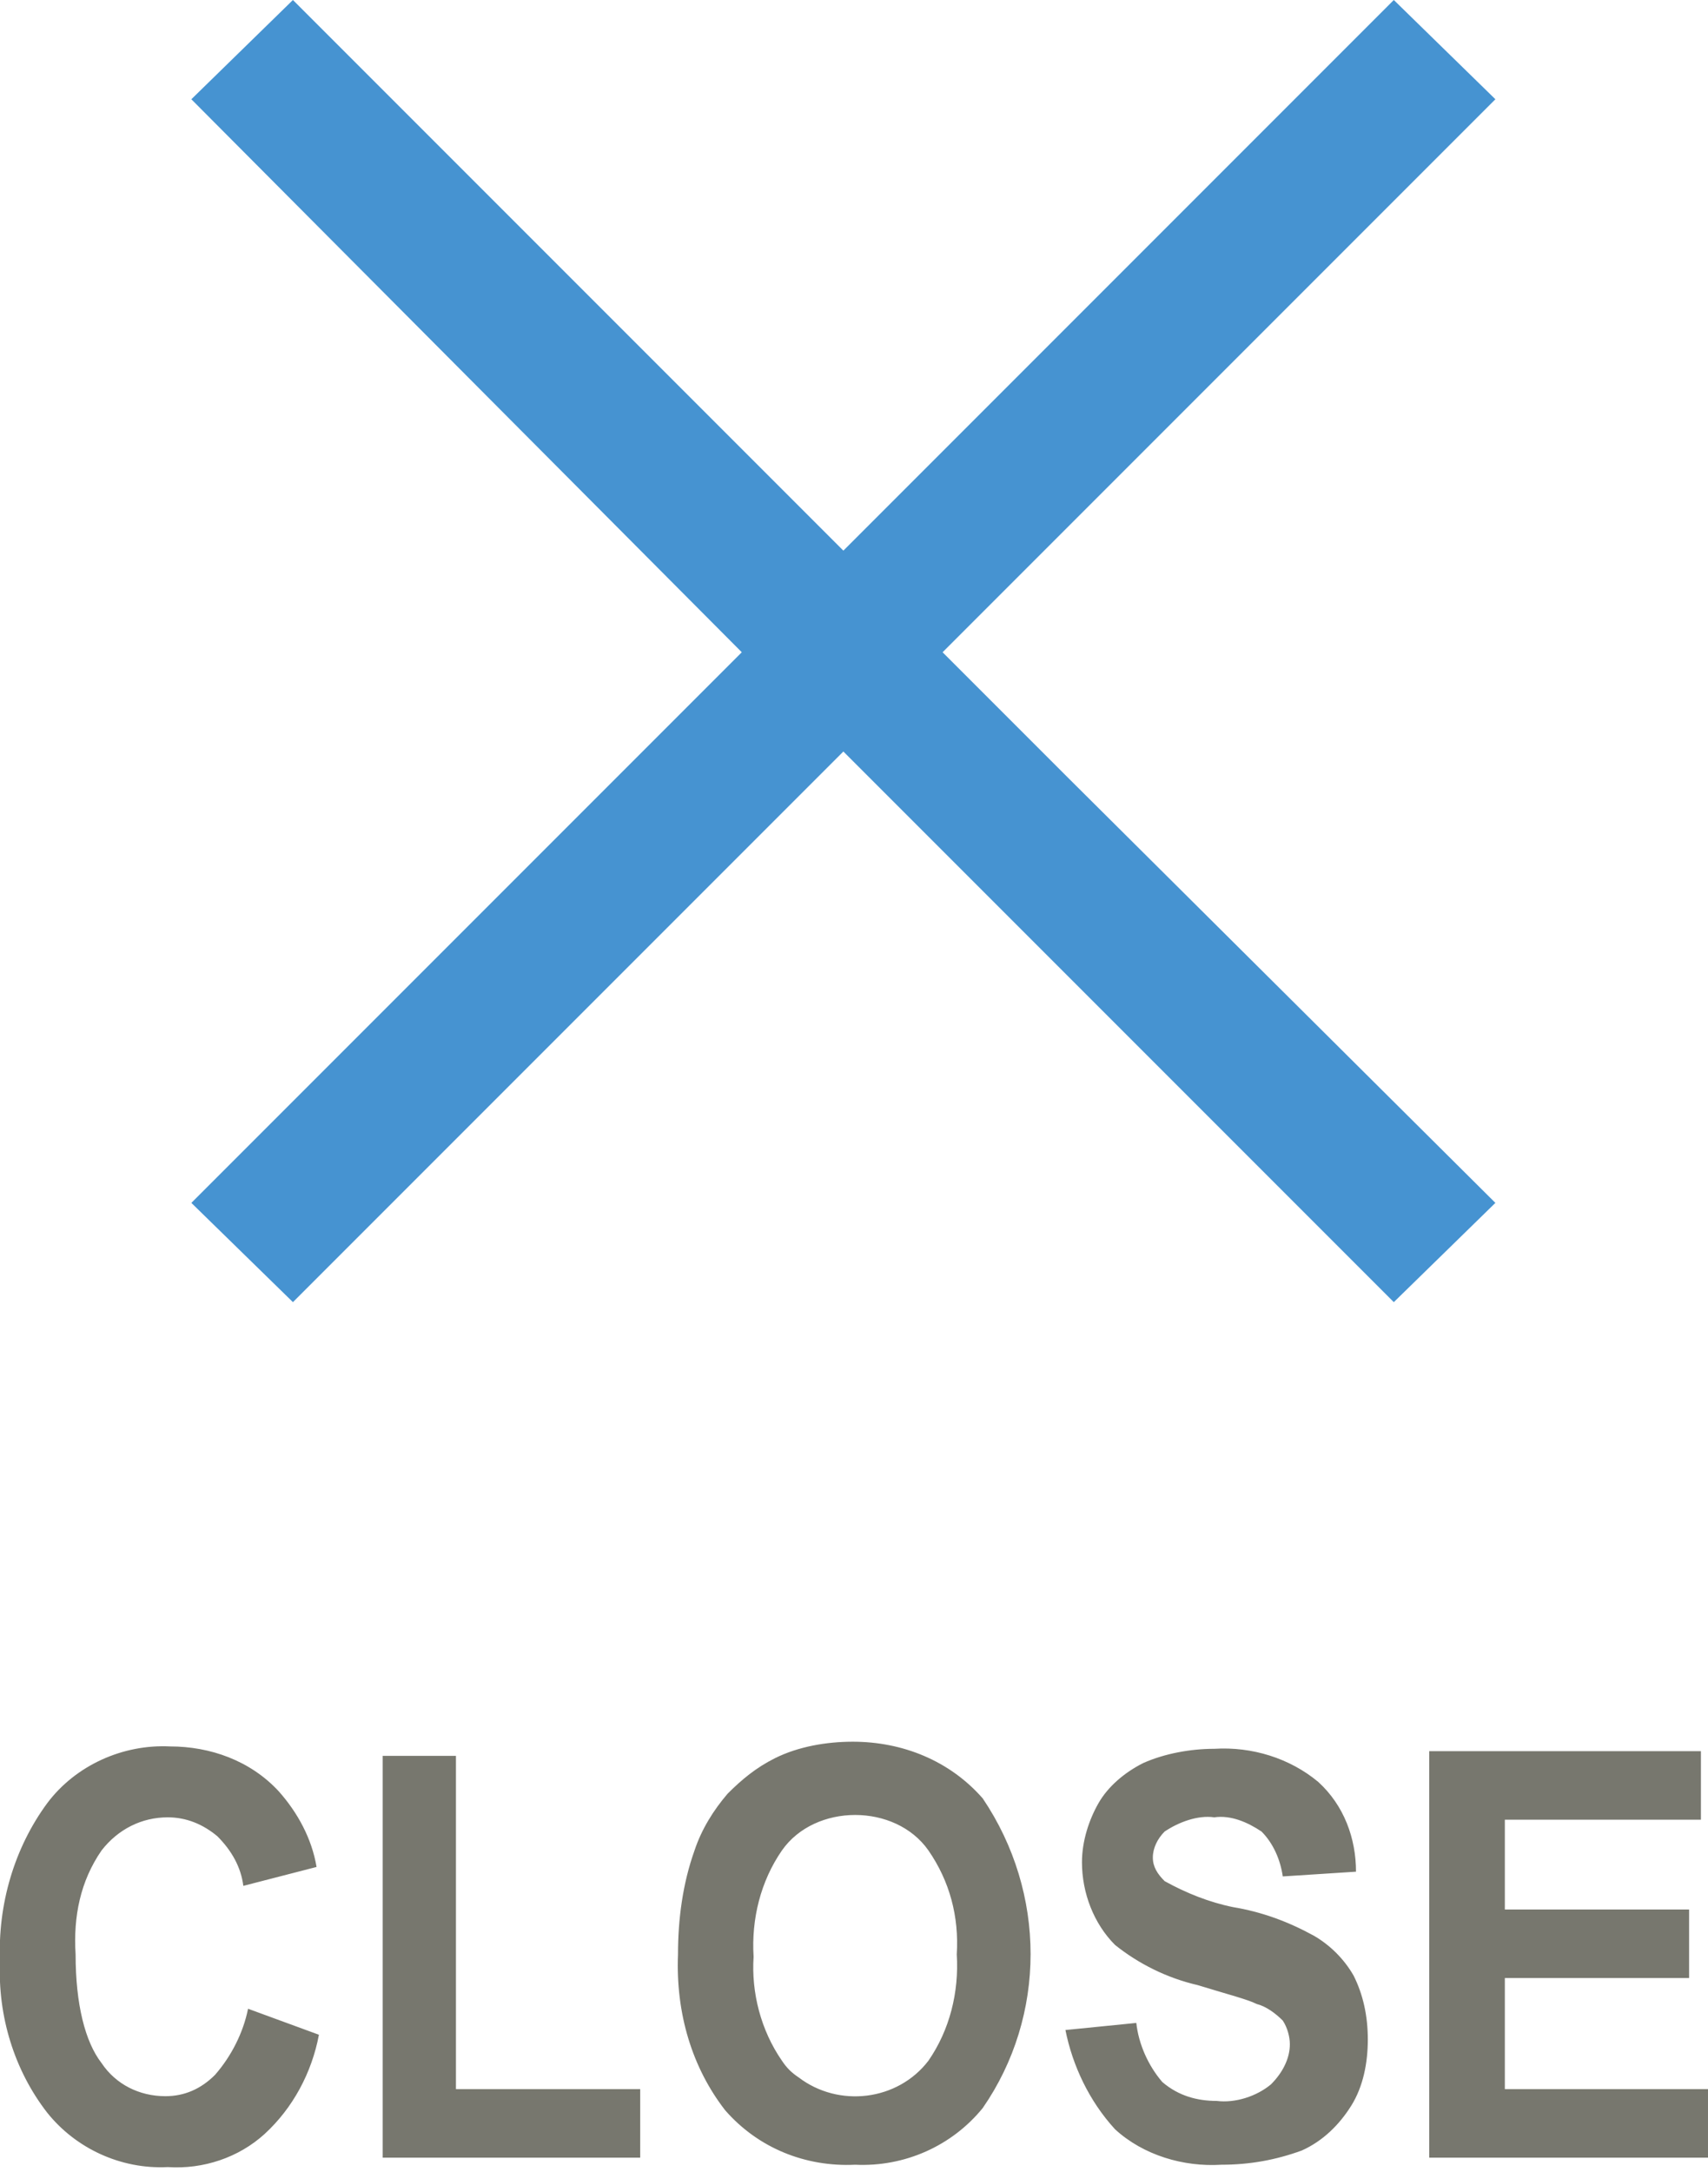
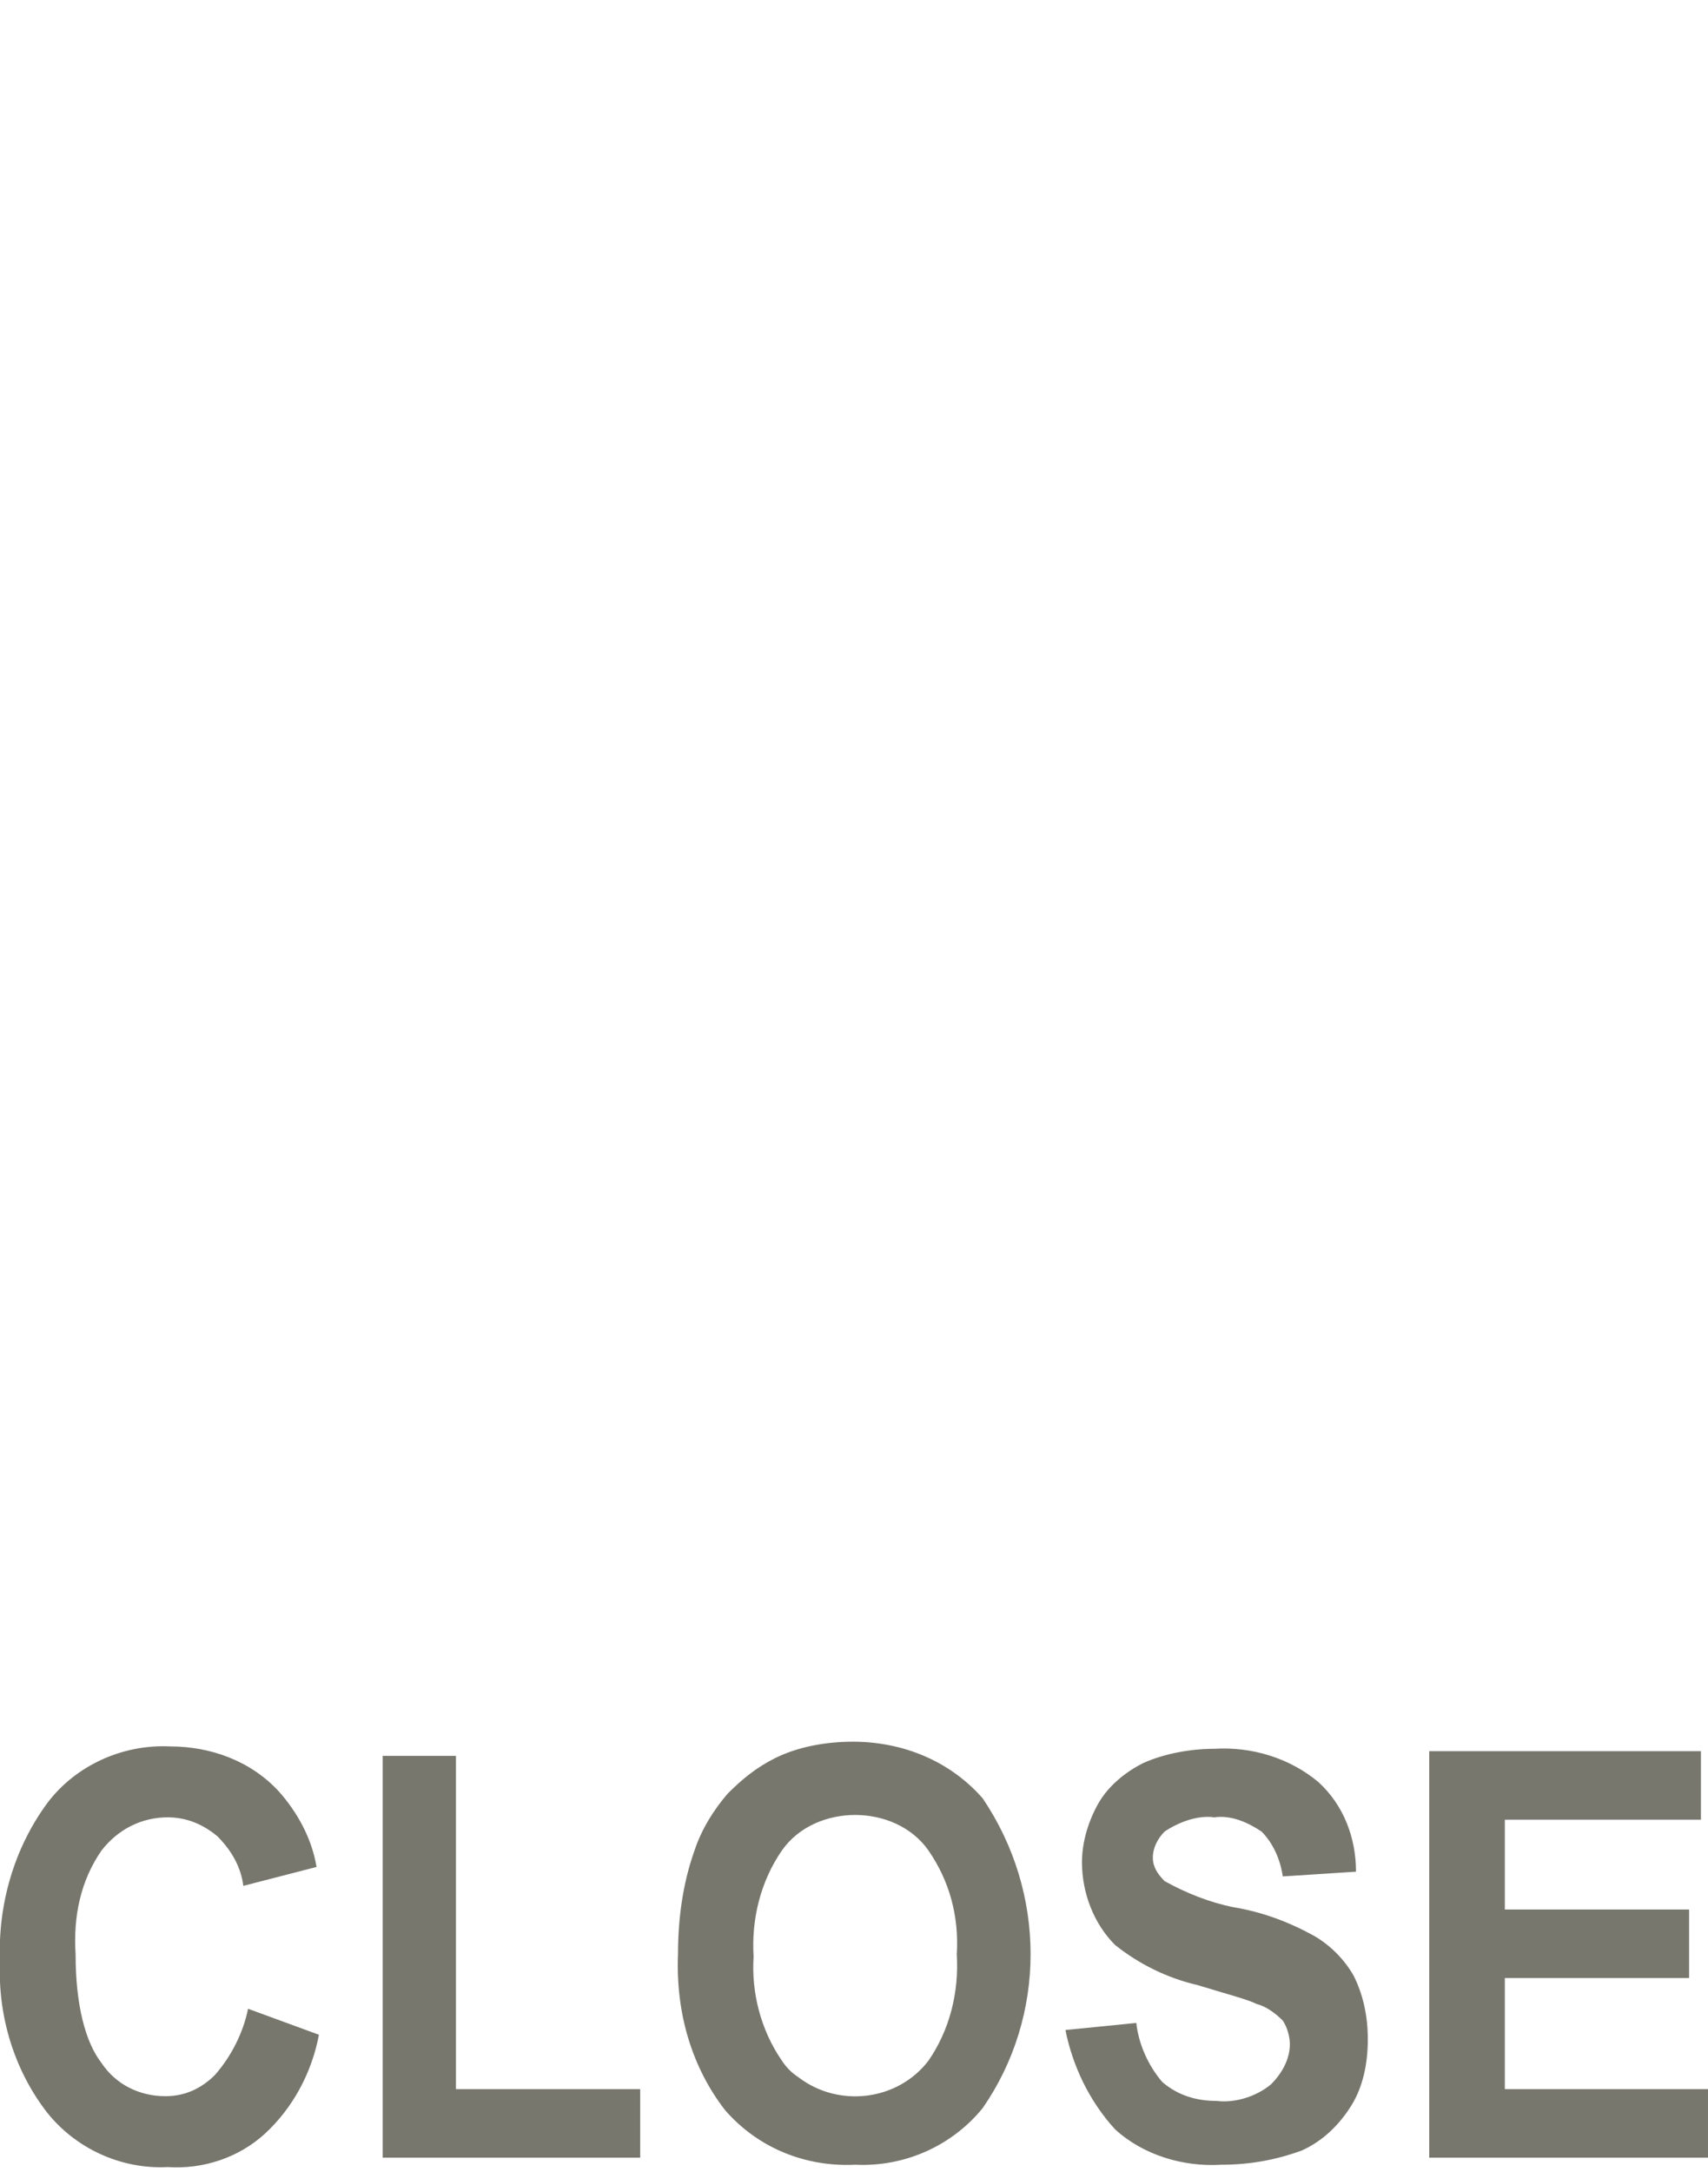
<svg xmlns="http://www.w3.org/2000/svg" viewBox="0 0 72.3 91.9" enable-background="new 0 0 72.3 91.9">
  <style type="text/css">.st0{fill:#4693D1;} .st1{fill:#77776E;}</style>
-   <path class="st0" d="M45.2 32.9l-5.3-5.3 23.4-23.4-4.3-4.2-23.3 23.3-13.8-13.8-9.5-9.5-4.3 4.2 23.3 23.4-23.3 23.3 4.3 4.2 23.3-23.3 23.3 23.3 4.3-4.2-18.1-18z" />
  <path id="CLOSE" class="st1" d="M9.1 87.8c-.6.6-1.3.9-2.1.9-1.1 0-2.1-.5-2.7-1.4-.7-.9-1.1-2.5-1.1-4.6-.1-1.6.2-3.1 1.1-4.4.7-.9 1.7-1.4 2.8-1.4.8 0 1.5.3 2.1.8.6.6 1 1.3 1.1 2.1l3.1-.8c-.2-1.2-.8-2.3-1.6-3.2-1.2-1.3-2.9-1.9-4.6-1.9-2-.1-4 .8-5.2 2.4-1.4 1.9-2.1 4.3-2 6.7-.1 2.3.6 4.6 2 6.4 1.2 1.5 3.1 2.4 5.1 2.3 1.5.1 3-.4 4.1-1.4 1.2-1.1 2-2.6 2.3-4.2l-3-1.1c-.2 1-.7 2-1.4 2.8zm18 3.5v-2.9h-7.8v-14.1h-3.1v17h10.9zm3.6-2c1.4 1.6 3.4 2.4 5.5 2.3 2.1.1 4.1-.8 5.4-2.4 2.7-3.9 2.7-9.1 0-13.1-1.4-1.6-3.4-2.4-5.5-2.4-1.1 0-2.3.2-3.3.7-.8.4-1.4.9-2 1.5-.6.7-1.1 1.5-1.4 2.4-.5 1.4-.7 2.9-.7 4.4-.1 2.5.6 4.8 2 6.6zm2.4-11c.7-1 1.9-1.5 3.1-1.5 1.2 0 2.4.5 3.1 1.5.9 1.3 1.3 2.8 1.2 4.4.1 1.6-.3 3.2-1.2 4.5-1.3 1.7-3.8 2-5.5.7-.3-.2-.5-.4-.7-.7-.9-1.3-1.3-2.9-1.2-4.4-.1-1.6.3-3.2 1.2-4.5zm14.1 11.8c1.2 1.1 2.9 1.6 4.5 1.5 1.2 0 2.3-.2 3.4-.6.9-.4 1.6-1.1 2.1-1.9.5-.8.7-1.8.7-2.8 0-1-.2-1.9-.6-2.7-.4-.7-1-1.3-1.7-1.7-1.1-.6-2.2-1-3.4-1.2-1-.2-2-.6-2.9-1.1-.3-.3-.5-.6-.5-1s.2-.8.5-1.1c.6-.4 1.4-.7 2.1-.6.7-.1 1.4.2 2 .6.5.5.8 1.2.9 1.9l3.1-.2c0-1.4-.5-2.8-1.6-3.8-1.2-1-2.8-1.5-4.4-1.4-1 0-2.1.2-3 .6-.8.4-1.5 1-1.9 1.7-.4.7-.7 1.6-.7 2.5 0 1.3.5 2.6 1.4 3.5 1 .8 2.2 1.4 3.5 1.7 1.3.4 2.1.6 2.5.8.4.1.8.4 1.1.7.2.3.3.7.3 1 0 .6-.3 1.2-.8 1.7-.6.5-1.5.8-2.3.7-.8 0-1.6-.2-2.3-.8-.6-.7-1-1.6-1.1-2.5l-3 .3c.3 1.5 1 3 2.1 4.2zm25.1 1.2v-2.9h-8.6v-4.7h7.8v-2.9h-7.8v-3.8h8.3v-2.9h-11.5v17.2h11.8z" />
</svg>